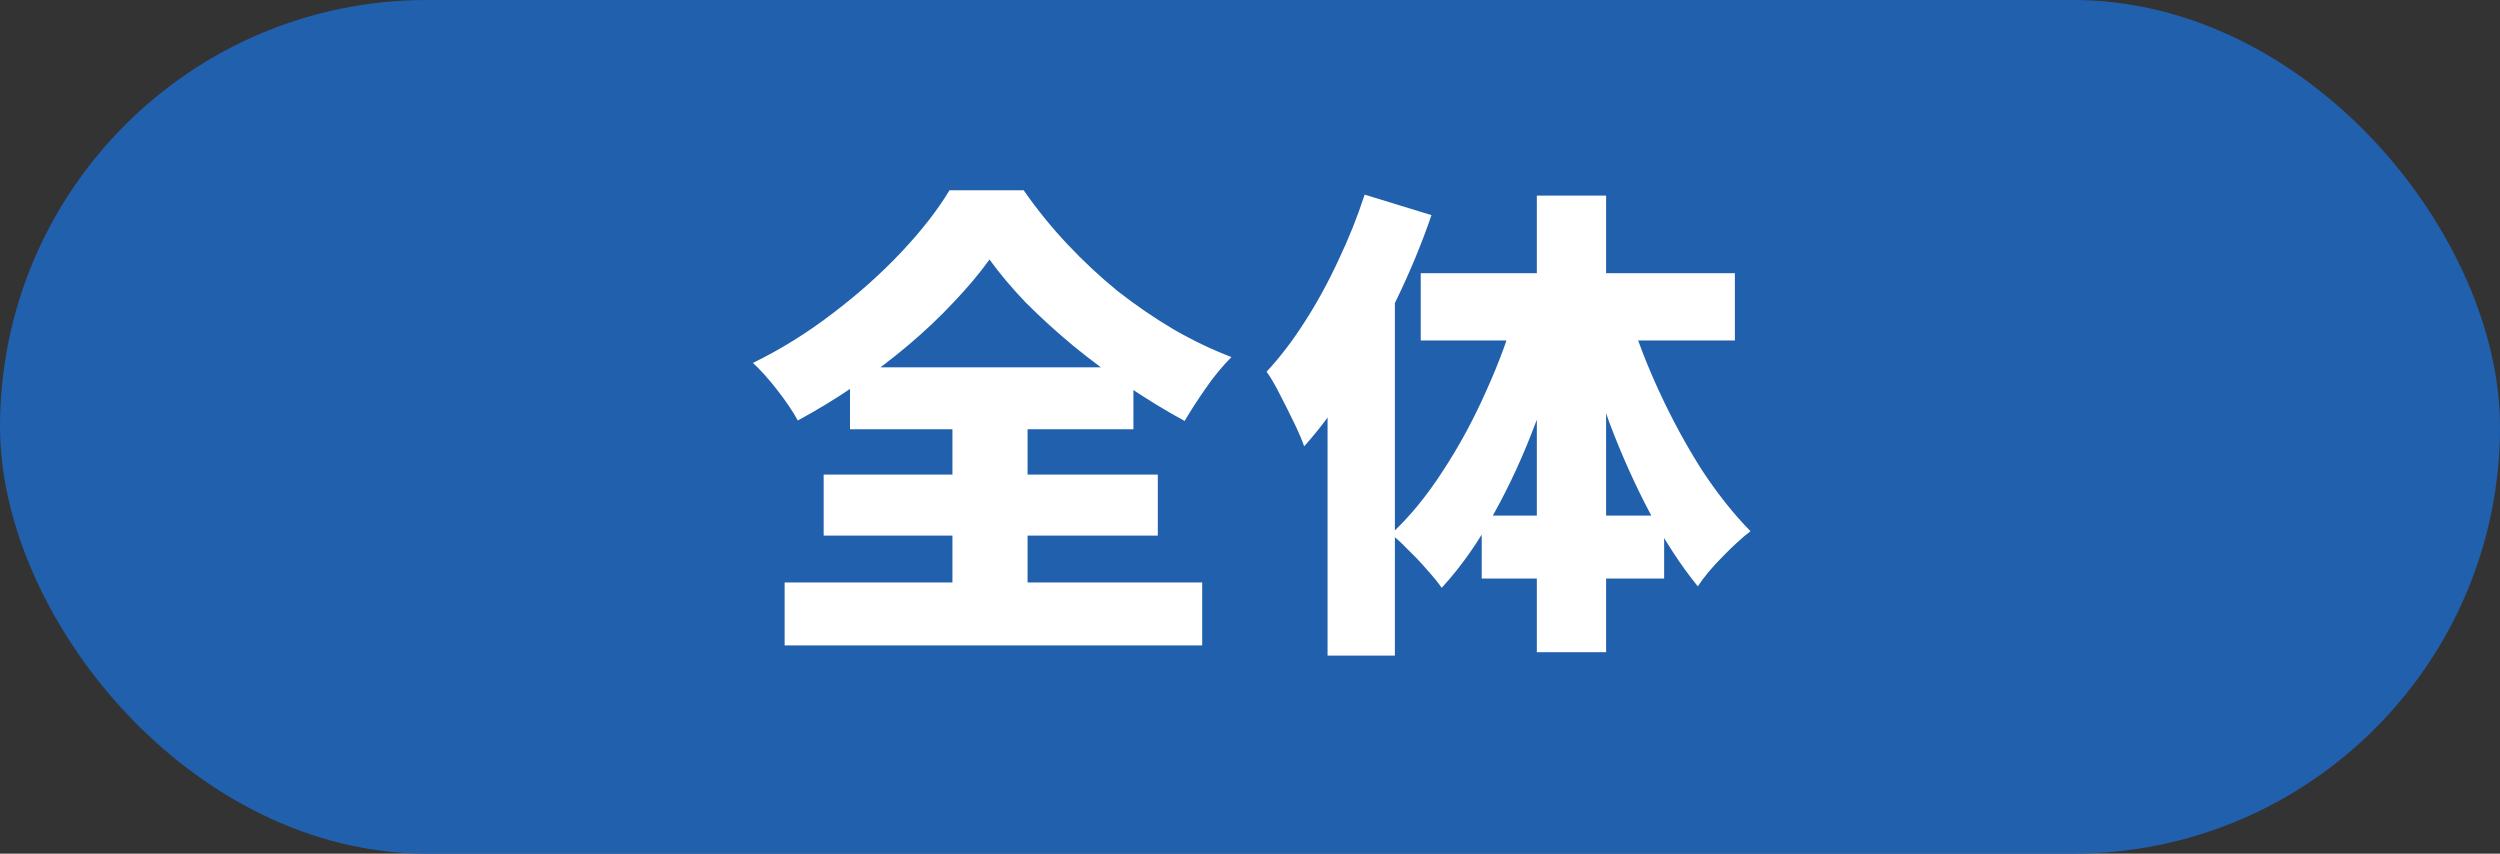
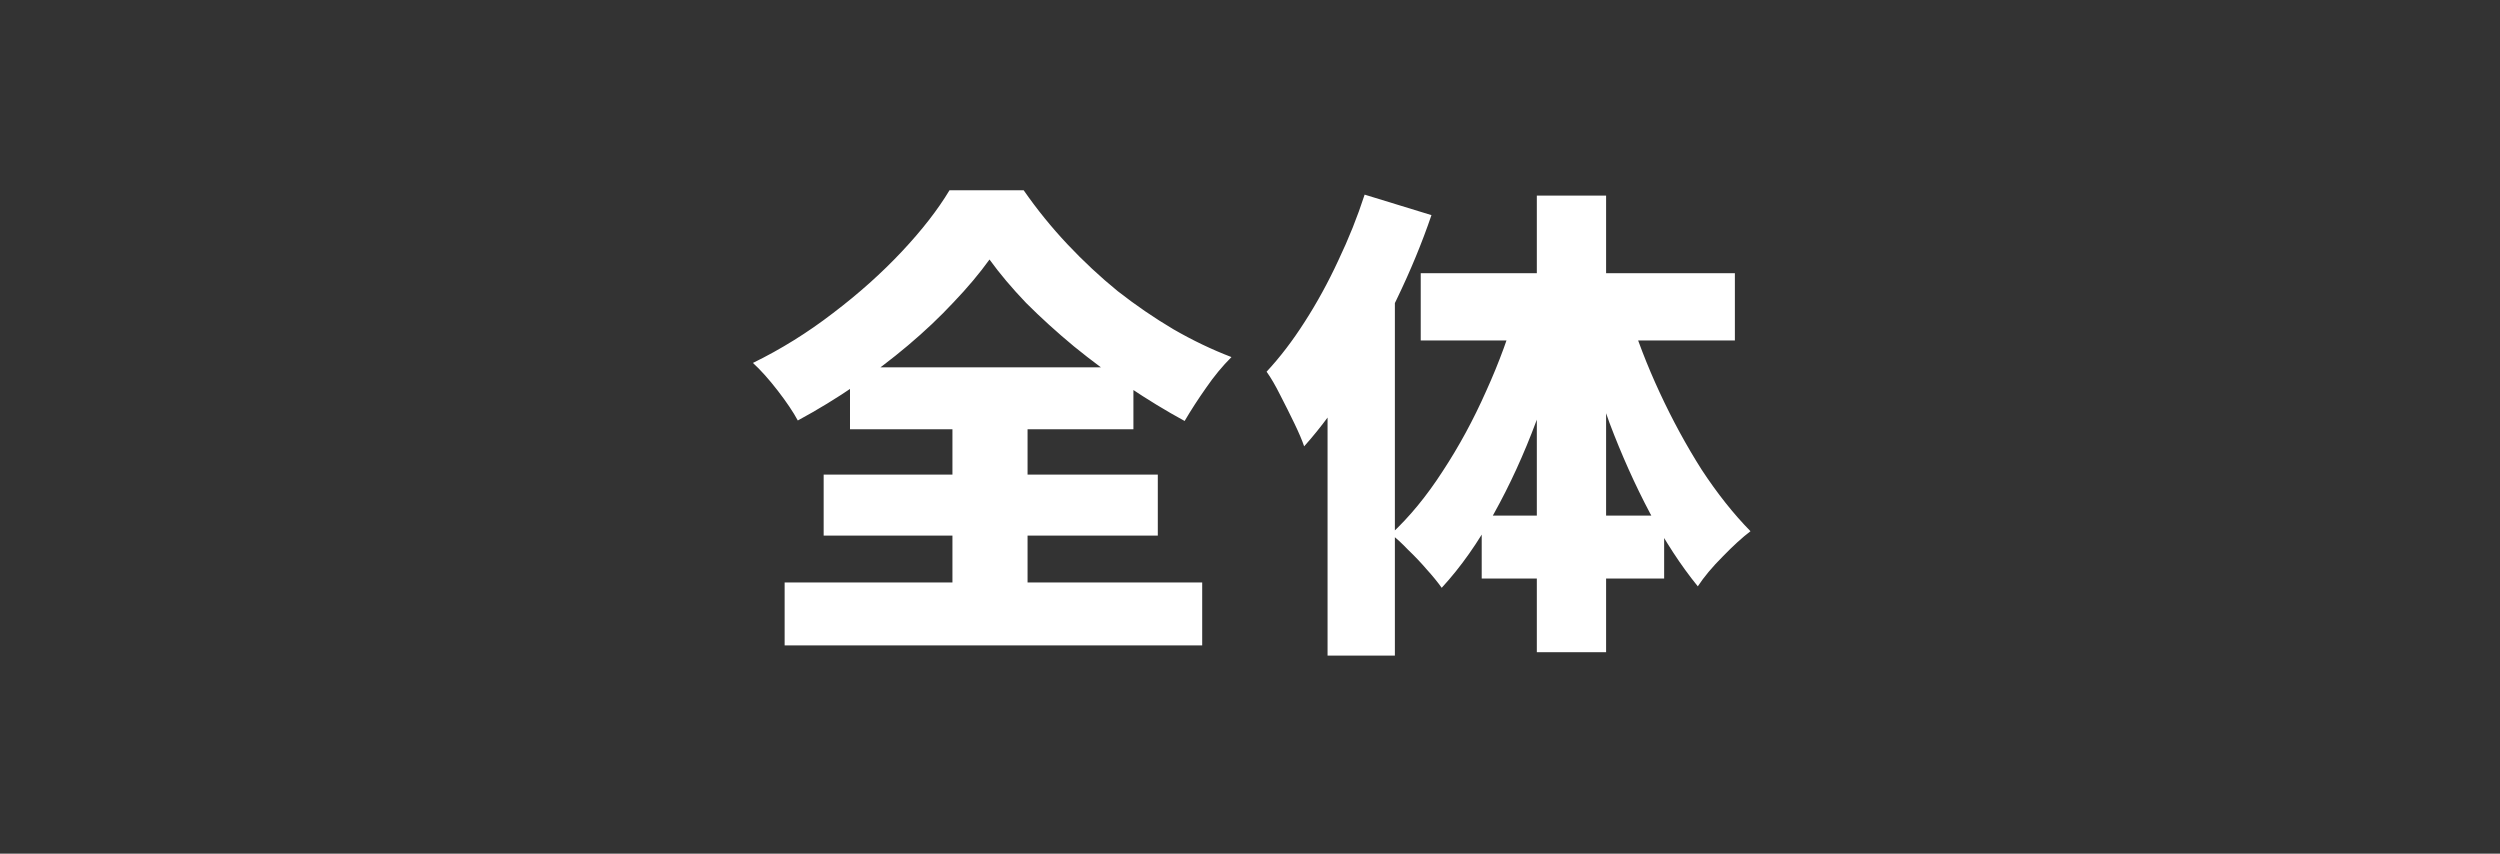
<svg xmlns="http://www.w3.org/2000/svg" width="82" height="28" viewBox="0 0 82 28" fill="none">
  <rect x="0" y="0" width="82" height="28" fill="#333333" stroke="none" />
-   <rect width="82" height="28" rx="14" fill="#2060AD" />
-   <path d="M32.456 8.512C32.125 8.971 31.731 9.44 31.272 9.92C30.824 10.4 30.328 10.869 29.784 11.328C29.24 11.787 28.664 12.224 28.056 12.64C27.448 13.056 26.819 13.44 26.168 13.792C26.019 13.515 25.8 13.189 25.512 12.816C25.224 12.443 24.952 12.139 24.696 11.904C25.613 11.456 26.488 10.912 27.32 10.272C28.163 9.632 28.915 8.96 29.576 8.256C30.237 7.552 30.76 6.88 31.144 6.24H33.576C34.013 6.869 34.493 7.461 35.016 8.016C35.539 8.571 36.088 9.083 36.664 9.552C37.251 10.011 37.859 10.427 38.488 10.8C39.117 11.163 39.752 11.467 40.392 11.712C40.093 12.011 39.816 12.347 39.56 12.72C39.304 13.083 39.069 13.445 38.856 13.808C38.248 13.477 37.635 13.104 37.016 12.688C36.397 12.272 35.8 11.829 35.224 11.36C34.659 10.891 34.136 10.416 33.656 9.936C33.187 9.445 32.787 8.971 32.456 8.512ZM27.016 15.568H37.976V17.568H27.016V15.568ZM27.88 12.048H37.176V14.08H27.88V12.048ZM25.736 19.104H39.432V21.168H25.736V19.104ZM31.24 12.976H33.704V20.256H31.24V12.976ZM44.76 6.384L46.952 7.056C46.643 7.963 46.264 8.88 45.816 9.808C45.379 10.736 44.899 11.621 44.376 12.464C43.864 13.296 43.331 14.021 42.776 14.64C42.712 14.448 42.605 14.197 42.456 13.888C42.307 13.579 42.152 13.269 41.992 12.96C41.832 12.64 41.683 12.384 41.544 12.192C41.981 11.723 42.397 11.179 42.792 10.56C43.197 9.931 43.565 9.259 43.896 8.544C44.237 7.829 44.525 7.109 44.76 6.384ZM43.544 10.976L45.752 8.768V8.784V21.504H43.544V10.976ZM50.408 6.416H52.68V21.392H50.408V6.416ZM46.6 8.96H56.904V11.168H46.6V8.96ZM48.6 16.912H54.584V18.976H48.6V16.912ZM53.416 10.224C53.683 11.099 54.024 11.984 54.44 12.88C54.856 13.776 55.315 14.619 55.816 15.408C56.328 16.187 56.861 16.859 57.416 17.424C57.149 17.627 56.845 17.904 56.504 18.256C56.163 18.597 55.891 18.923 55.688 19.232C55.133 18.549 54.611 17.749 54.12 16.832C53.629 15.904 53.187 14.917 52.792 13.872C52.408 12.816 52.072 11.755 51.784 10.688L53.416 10.224ZM49.768 10.032L51.432 10.48C51.144 11.611 50.797 12.72 50.392 13.808C49.987 14.896 49.523 15.909 49 16.848C48.488 17.787 47.917 18.597 47.288 19.28C47.16 19.099 46.995 18.896 46.792 18.672C46.6 18.448 46.397 18.235 46.184 18.032C45.981 17.819 45.795 17.648 45.624 17.52C46.232 16.955 46.797 16.267 47.32 15.456C47.853 14.645 48.328 13.771 48.744 12.832C49.171 11.893 49.512 10.96 49.768 10.032Z" fill="white" />
+   <path d="M32.456 8.512C32.125 8.971 31.731 9.44 31.272 9.92C30.824 10.4 30.328 10.869 29.784 11.328C29.24 11.787 28.664 12.224 28.056 12.64C27.448 13.056 26.819 13.44 26.168 13.792C26.019 13.515 25.8 13.189 25.512 12.816C25.224 12.443 24.952 12.139 24.696 11.904C25.613 11.456 26.488 10.912 27.32 10.272C28.163 9.632 28.915 8.96 29.576 8.256C30.237 7.552 30.76 6.88 31.144 6.24H33.576C34.013 6.869 34.493 7.461 35.016 8.016C35.539 8.571 36.088 9.083 36.664 9.552C37.251 10.011 37.859 10.427 38.488 10.8C39.117 11.163 39.752 11.467 40.392 11.712C40.093 12.011 39.816 12.347 39.56 12.72C39.304 13.083 39.069 13.445 38.856 13.808C38.248 13.477 37.635 13.104 37.016 12.688C36.397 12.272 35.8 11.829 35.224 11.36C34.659 10.891 34.136 10.416 33.656 9.936C33.187 9.445 32.787 8.971 32.456 8.512ZM27.016 15.568H37.976V17.568H27.016V15.568ZM27.88 12.048H37.176V14.08H27.88V12.048ZM25.736 19.104H39.432V21.168H25.736V19.104ZM31.24 12.976H33.704V20.256H31.24V12.976ZM44.76 6.384L46.952 7.056C46.643 7.963 46.264 8.88 45.816 9.808C45.379 10.736 44.899 11.621 44.376 12.464C43.864 13.296 43.331 14.021 42.776 14.64C42.712 14.448 42.605 14.197 42.456 13.888C42.307 13.579 42.152 13.269 41.992 12.96C41.832 12.64 41.683 12.384 41.544 12.192C41.981 11.723 42.397 11.179 42.792 10.56C43.197 9.931 43.565 9.259 43.896 8.544C44.237 7.829 44.525 7.109 44.76 6.384ZM43.544 10.976L45.752 8.768V8.784V21.504H43.544V10.976ZM50.408 6.416H52.68V21.392H50.408V6.416ZM46.6 8.96H56.904V11.168H46.6V8.96ZM48.6 16.912H54.584V18.976H48.6V16.912ZM53.416 10.224C53.683 11.099 54.024 11.984 54.44 12.88C54.856 13.776 55.315 14.619 55.816 15.408C56.328 16.187 56.861 16.859 57.416 17.424C57.149 17.627 56.845 17.904 56.504 18.256C56.163 18.597 55.891 18.923 55.688 19.232C55.133 18.549 54.611 17.749 54.12 16.832C53.629 15.904 53.187 14.917 52.792 13.872C52.408 12.816 52.072 11.755 51.784 10.688L53.416 10.224M49.768 10.032L51.432 10.48C51.144 11.611 50.797 12.72 50.392 13.808C49.987 14.896 49.523 15.909 49 16.848C48.488 17.787 47.917 18.597 47.288 19.28C47.16 19.099 46.995 18.896 46.792 18.672C46.6 18.448 46.397 18.235 46.184 18.032C45.981 17.819 45.795 17.648 45.624 17.52C46.232 16.955 46.797 16.267 47.32 15.456C47.853 14.645 48.328 13.771 48.744 12.832C49.171 11.893 49.512 10.96 49.768 10.032Z" fill="white" />
</svg>